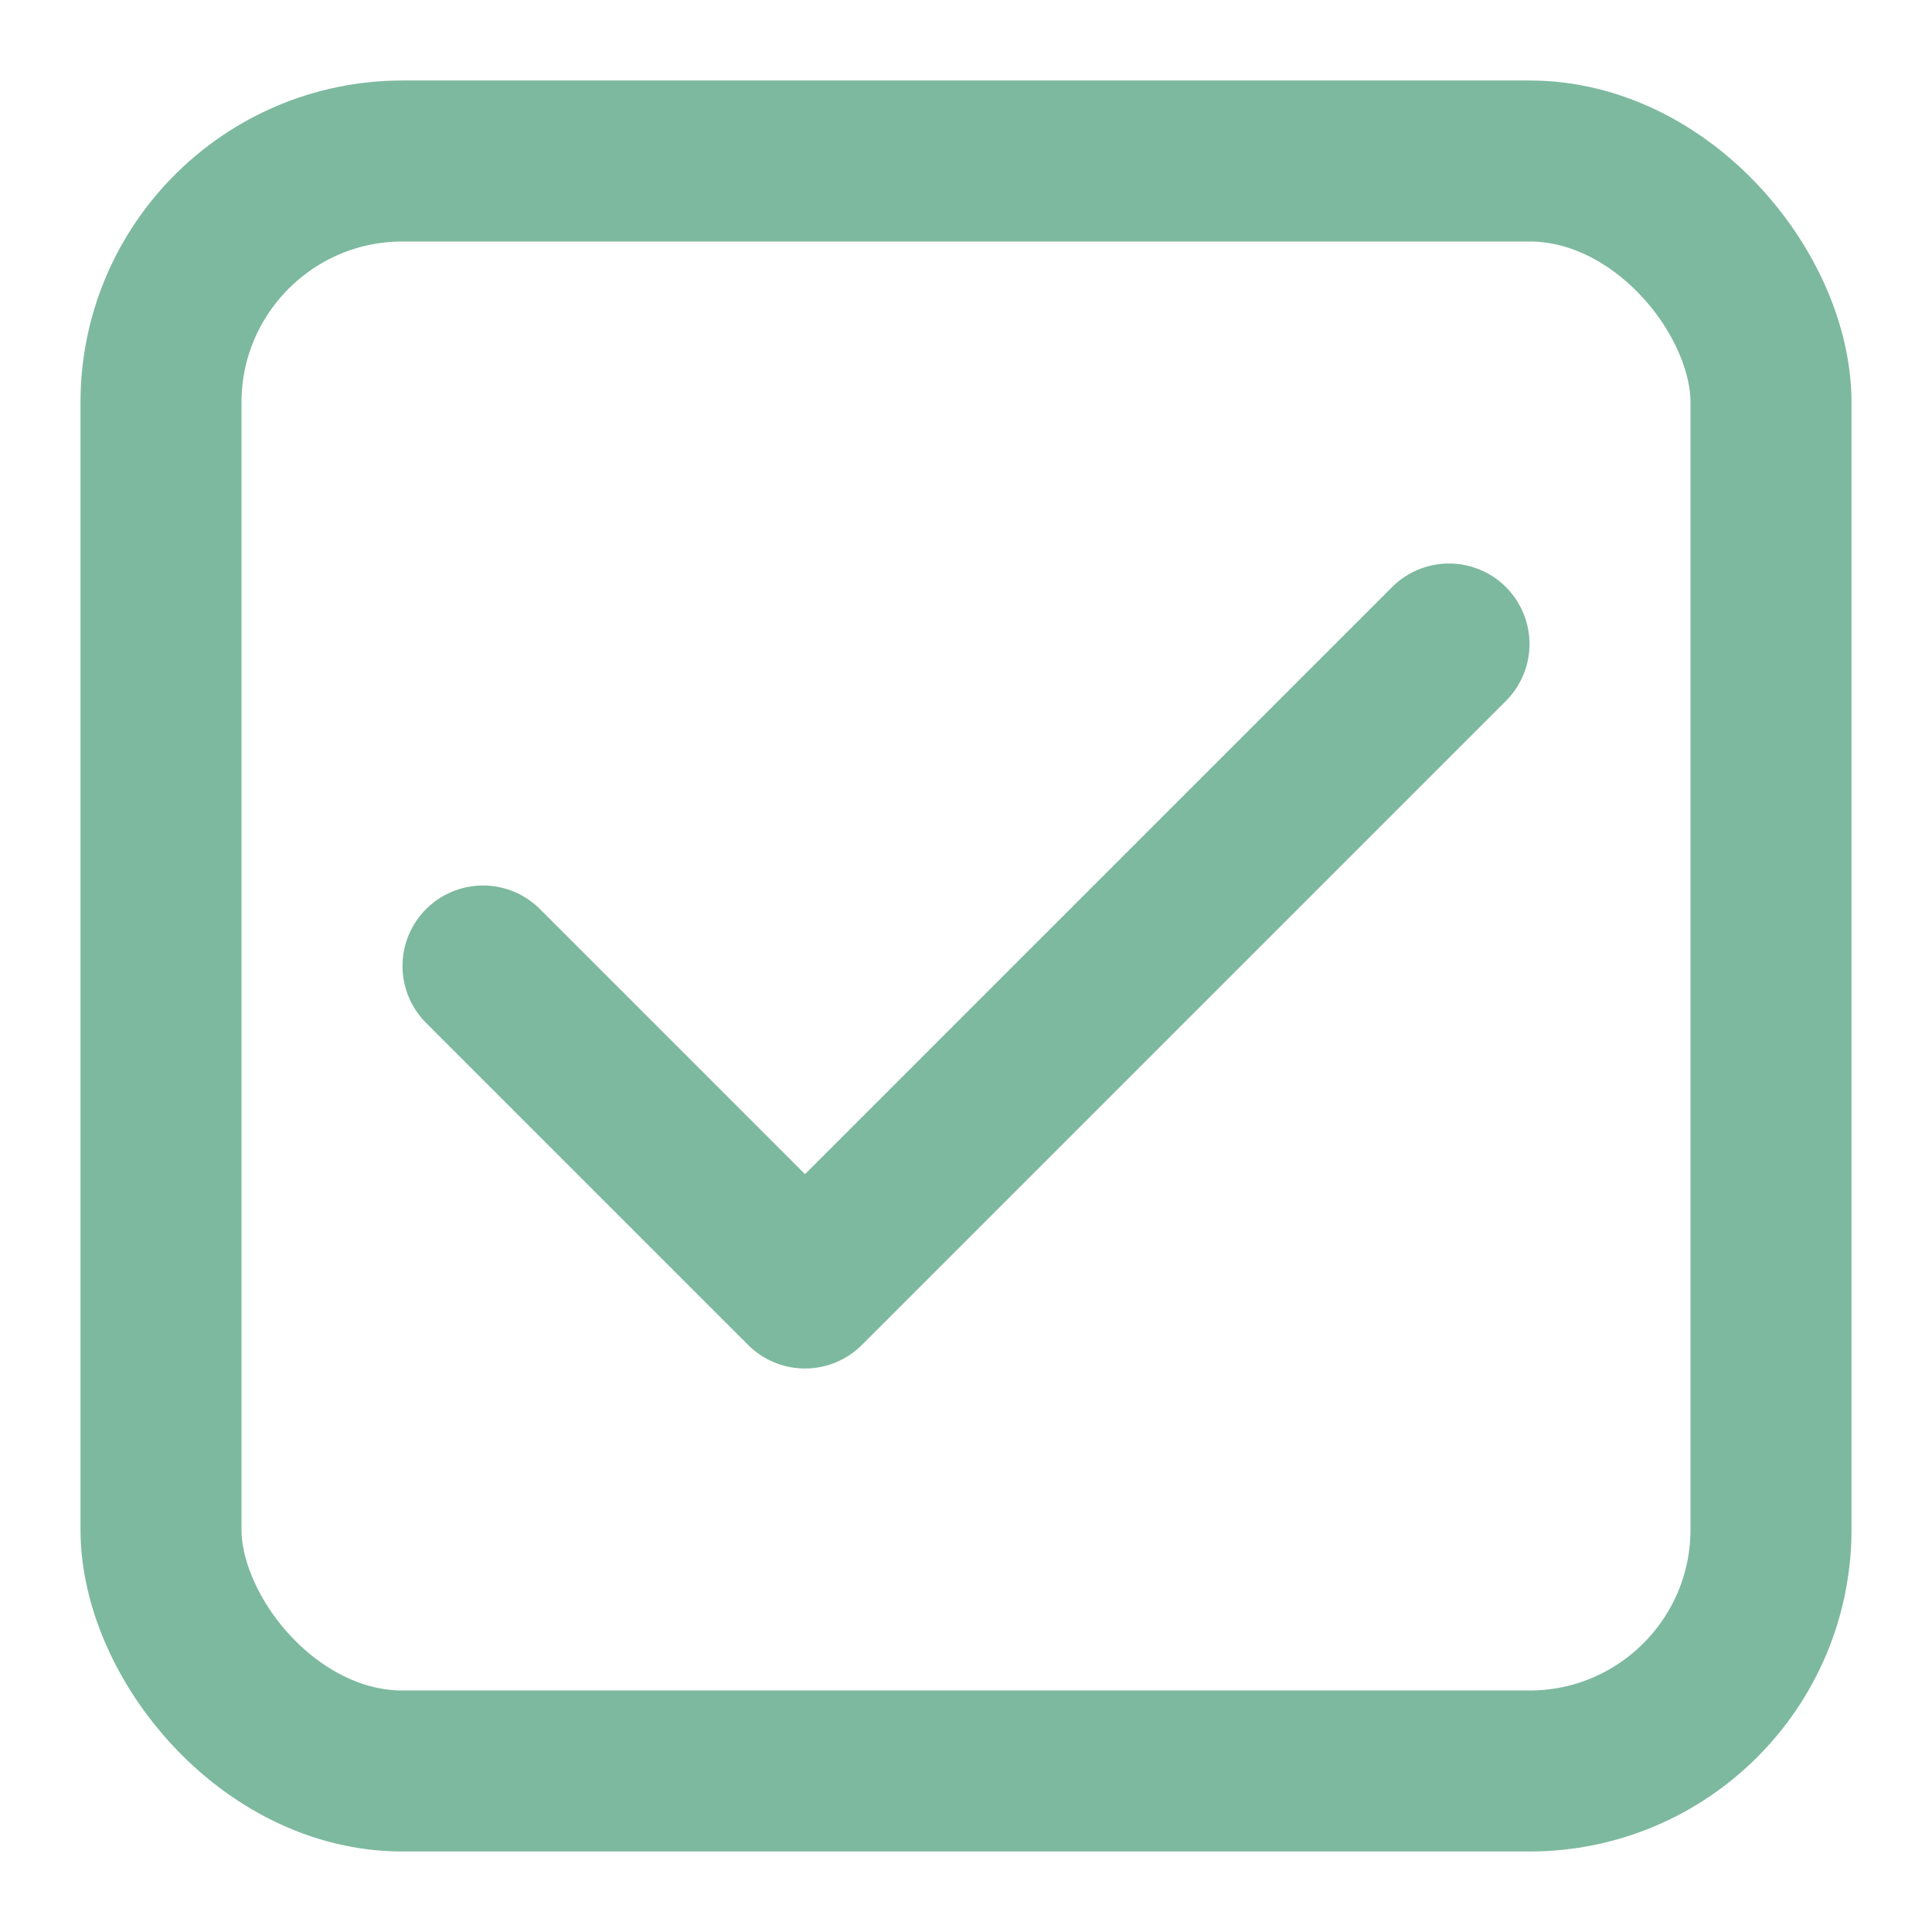
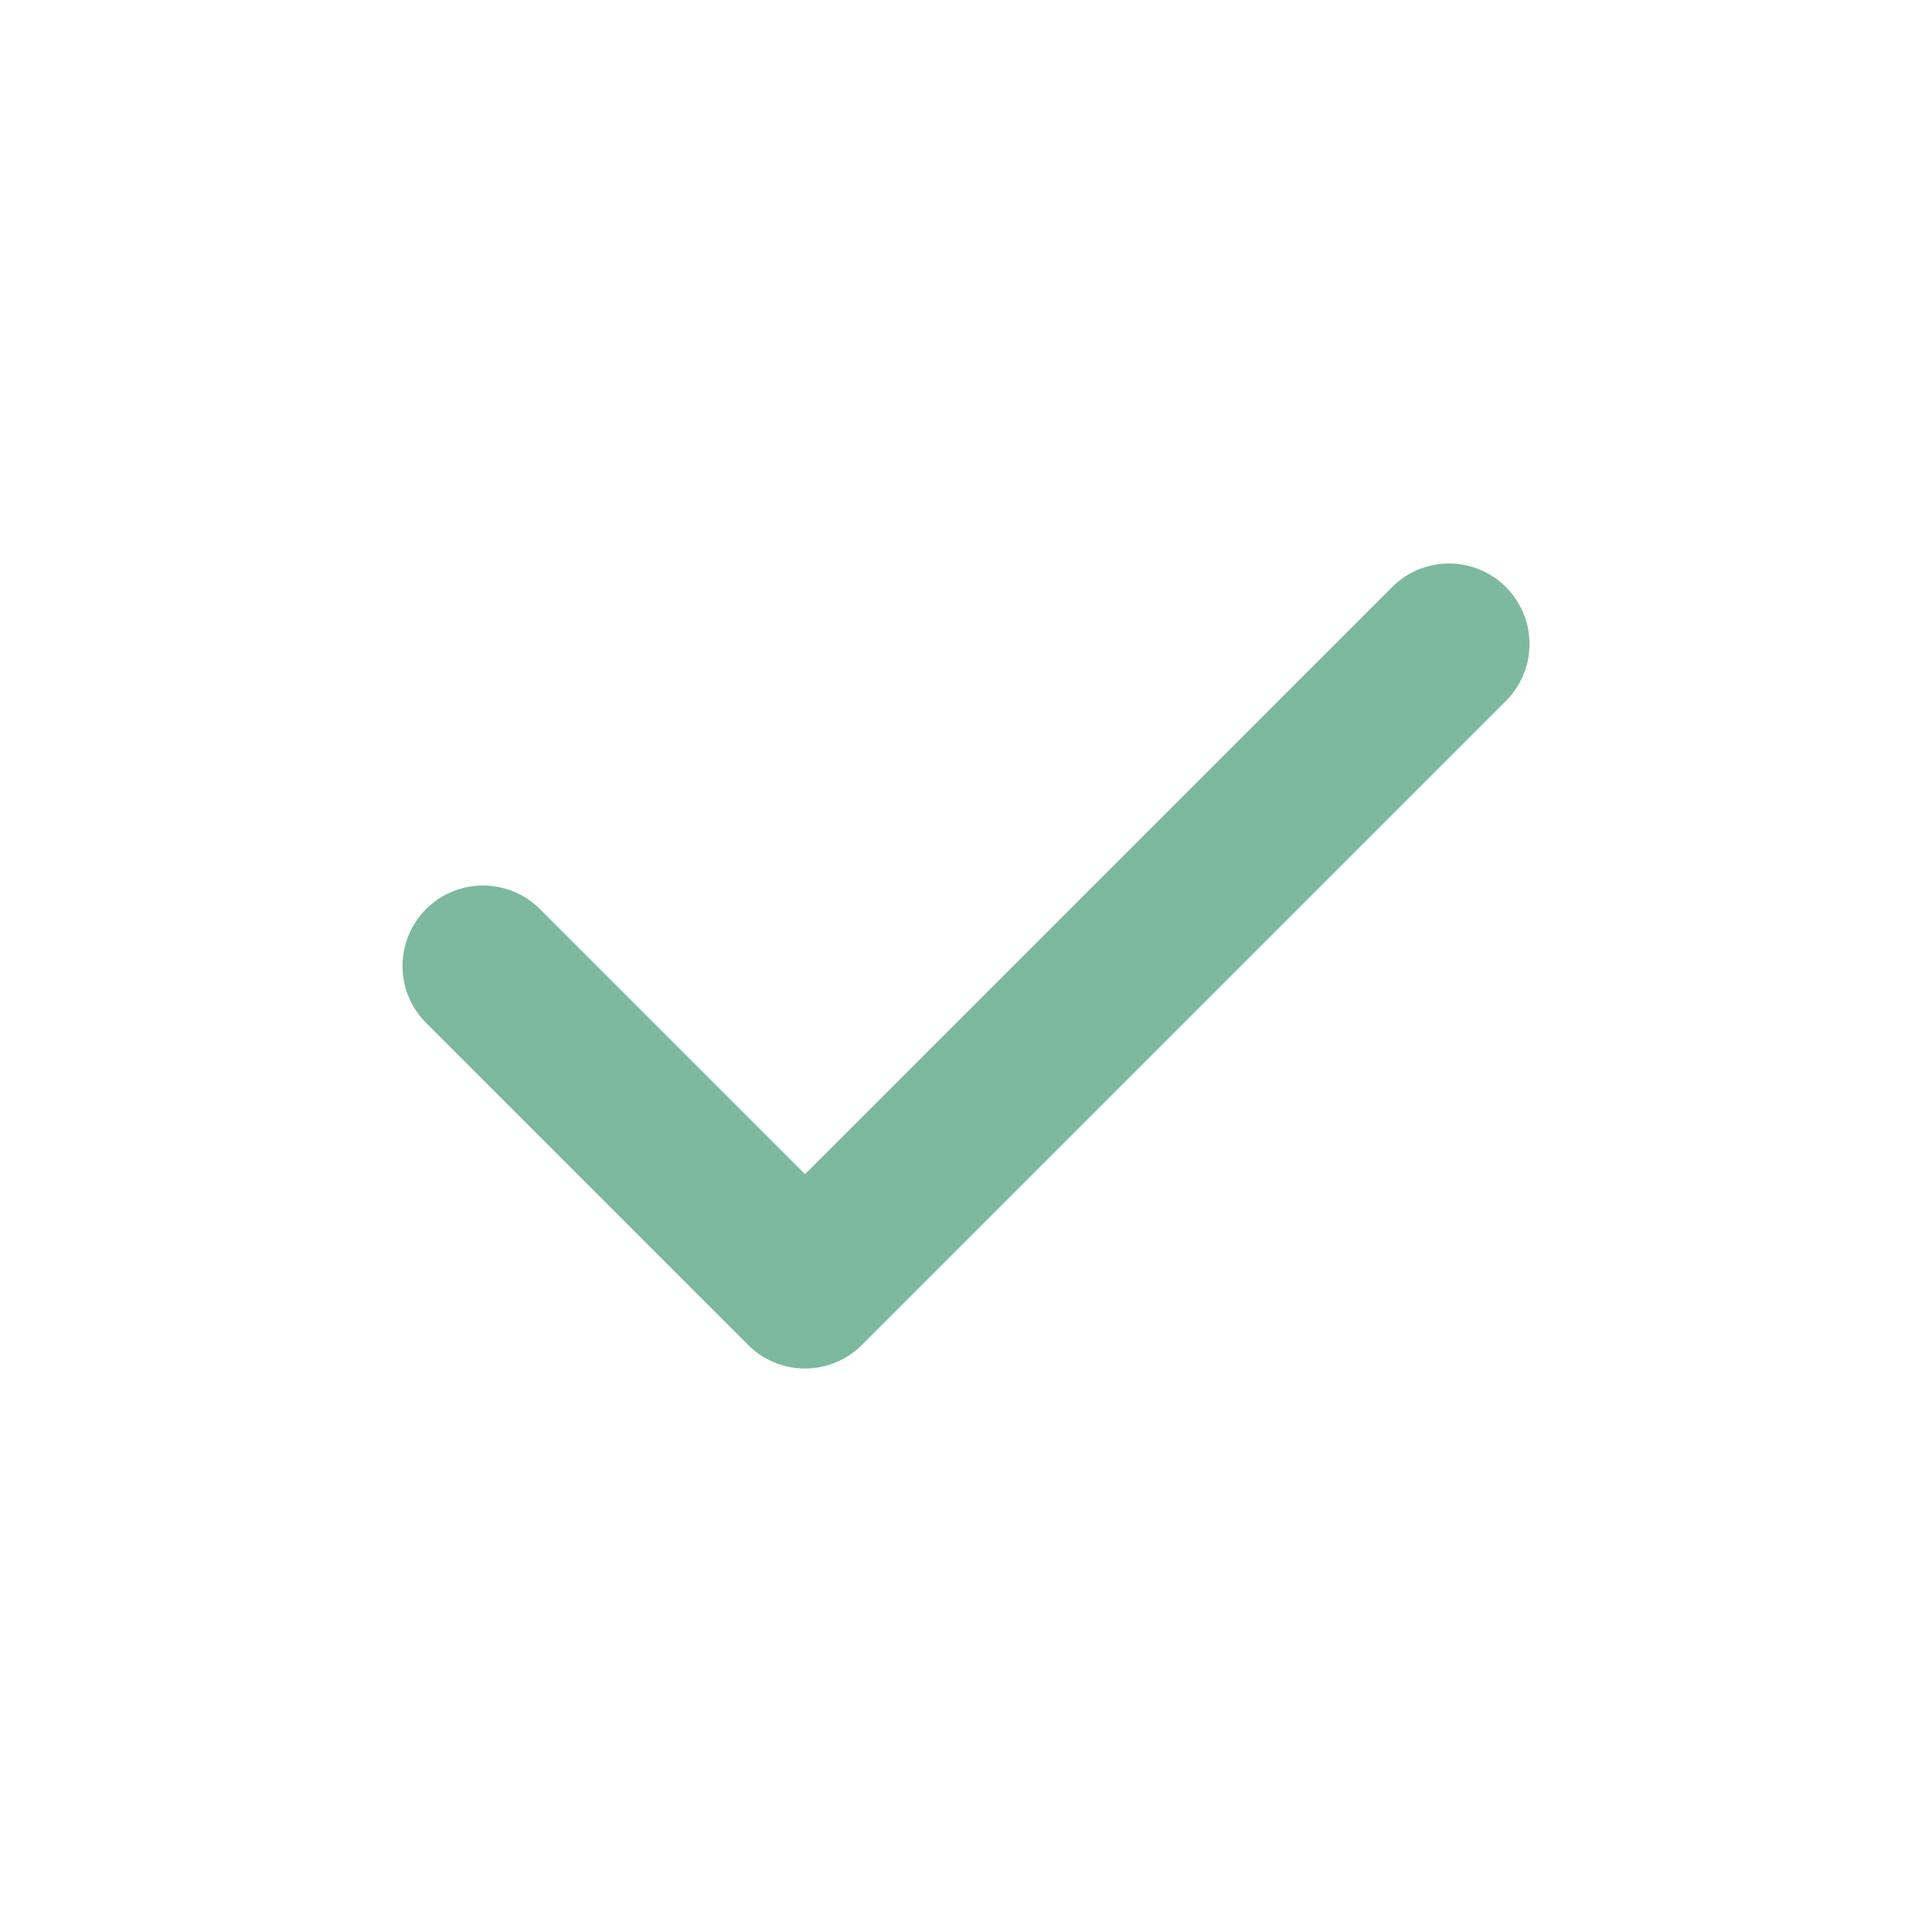
<svg xmlns="http://www.w3.org/2000/svg" width="30" height="30" viewBox="0 0 24 24" fill="none" stroke="#7DB99E" stroke-width="2" stroke-linecap="round" stroke-linejoin="round">
-   <rect x="2" y="2" width="20" height="20" rx="3" ry="3" stroke="#7DB99E" fill="none" />
  <path d="M6 12l4 4 8-8" stroke="#7DB99E" />
</svg>